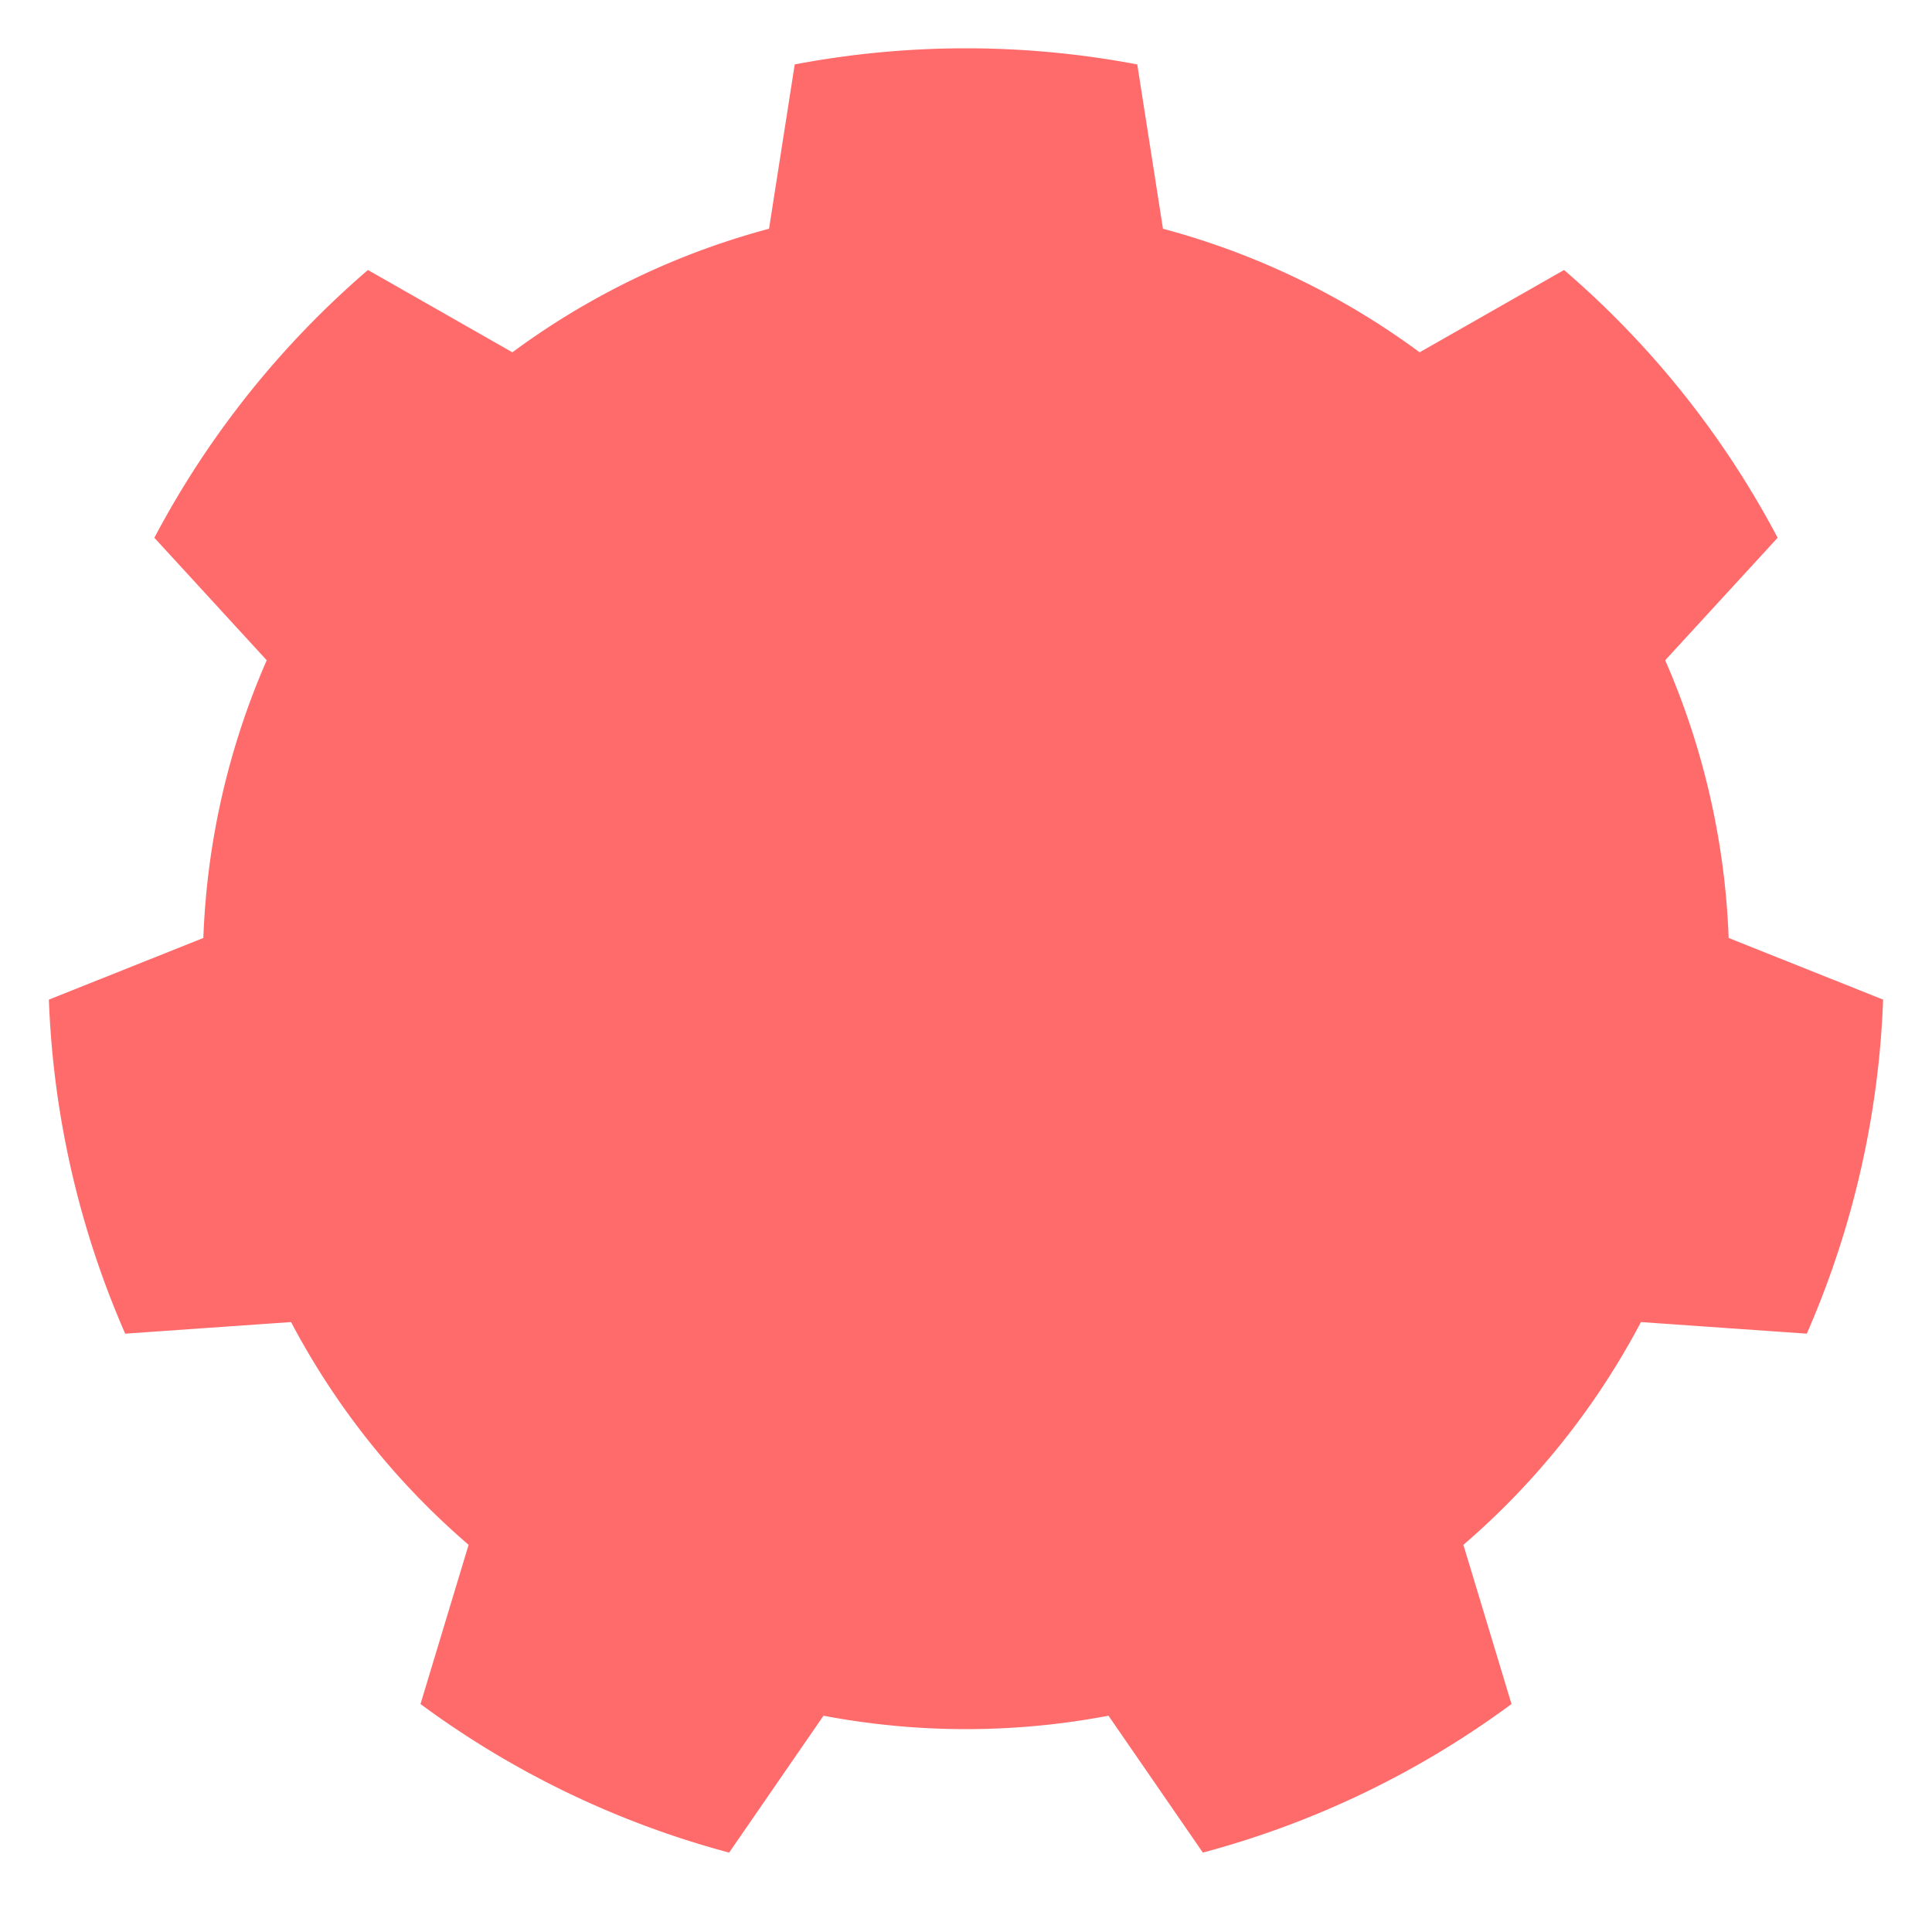
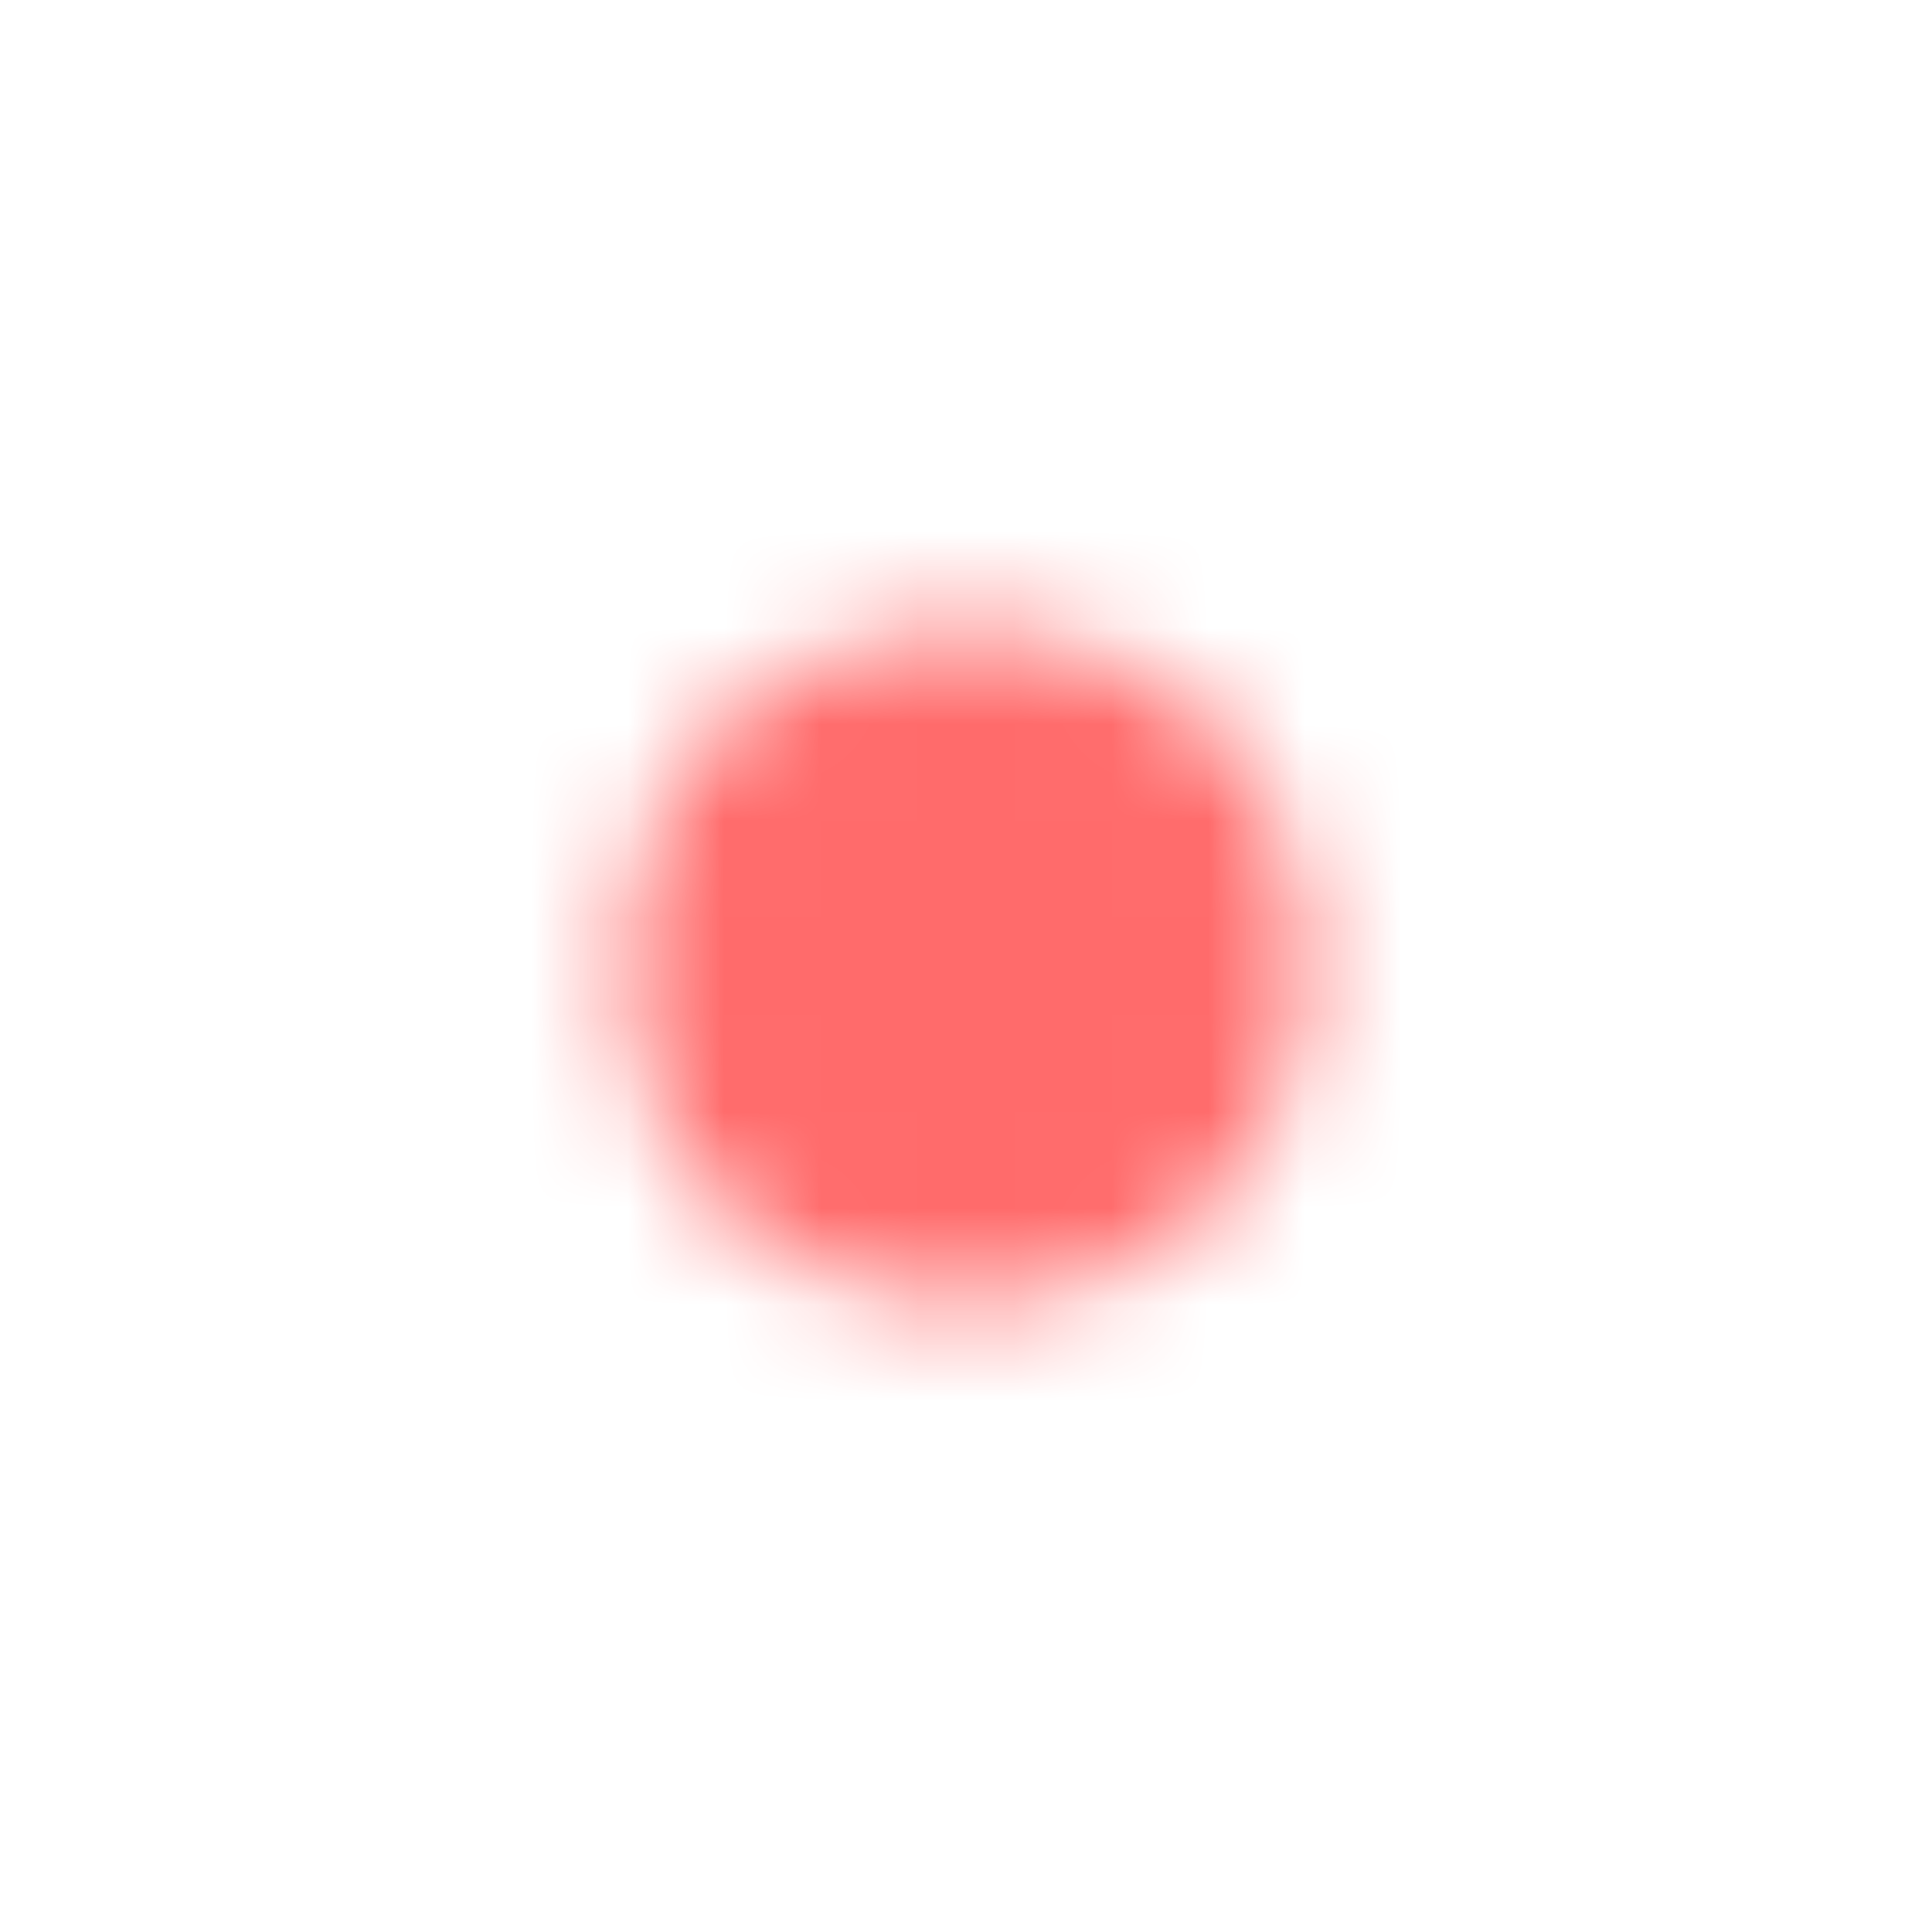
<svg xmlns="http://www.w3.org/2000/svg" id="g14_3587226" viewBox="0 0 20 20">
  <defs>
    <mask id="m14_3587226">
-       <rect width="20" height="20" fill="#fff" />
      <circle r="3.5" cx="10" cy="10" fill="#000" />
    </mask>
  </defs>
-   <path d="M 7.961 2.368 L 8.227 0.667 A 9.5 9.5 0 0 1 11.773 0.667 L 12.039 2.368 A 7.9 7.9 0 0 1 14.696 3.647 L 16.191 2.795 A 9.5 9.5 0 0 1 18.402 5.567 L 17.238 6.835 A 7.9 7.9 0 0 1 17.895 9.71 L 19.494 10.348 A 9.5 9.5 0 0 1 18.704 13.806 L 16.987 13.686 A 7.9 7.9 0 0 1 15.149 15.992 L 15.647 17.64 A 9.5 9.5 0 0 1 12.452 19.178 L 11.475 17.761 A 7.9 7.9 0 0 1 8.525 17.761 L 7.548 19.178 A 9.5 9.5 0 0 1 4.353 17.64 L 4.851 15.992 A 7.9 7.9 0 0 1 3.013 13.686 L 1.296 13.806 A 9.5 9.5 0 0 1 0.506 10.348 L 2.105 9.71 A 7.9 7.9 0 0 1 2.761 6.835 L 1.598 5.567 A 9.5 9.5 0 0 1 3.809 2.795 L 5.304 3.647 A 7.9 7.9 0 0 1 7.961 2.368 z" fill="#FF6B6B" mask="url(#m14_3587226)" />
+   <path d="M 7.961 2.368 L 8.227 0.667 A 9.5 9.5 0 0 1 11.773 0.667 L 12.039 2.368 A 7.9 7.9 0 0 1 14.696 3.647 L 16.191 2.795 A 9.5 9.5 0 0 1 18.402 5.567 L 17.238 6.835 A 7.9 7.9 0 0 1 17.895 9.71 L 19.494 10.348 A 9.5 9.5 0 0 1 18.704 13.806 L 16.987 13.686 A 7.9 7.9 0 0 1 15.149 15.992 L 15.647 17.64 A 9.5 9.5 0 0 1 12.452 19.178 A 7.9 7.9 0 0 1 8.525 17.761 L 7.548 19.178 A 9.5 9.5 0 0 1 4.353 17.64 L 4.851 15.992 A 7.9 7.9 0 0 1 3.013 13.686 L 1.296 13.806 A 9.5 9.5 0 0 1 0.506 10.348 L 2.105 9.71 A 7.9 7.9 0 0 1 2.761 6.835 L 1.598 5.567 A 9.5 9.5 0 0 1 3.809 2.795 L 5.304 3.647 A 7.9 7.9 0 0 1 7.961 2.368 z" fill="#FF6B6B" mask="url(#m14_3587226)" />
</svg>